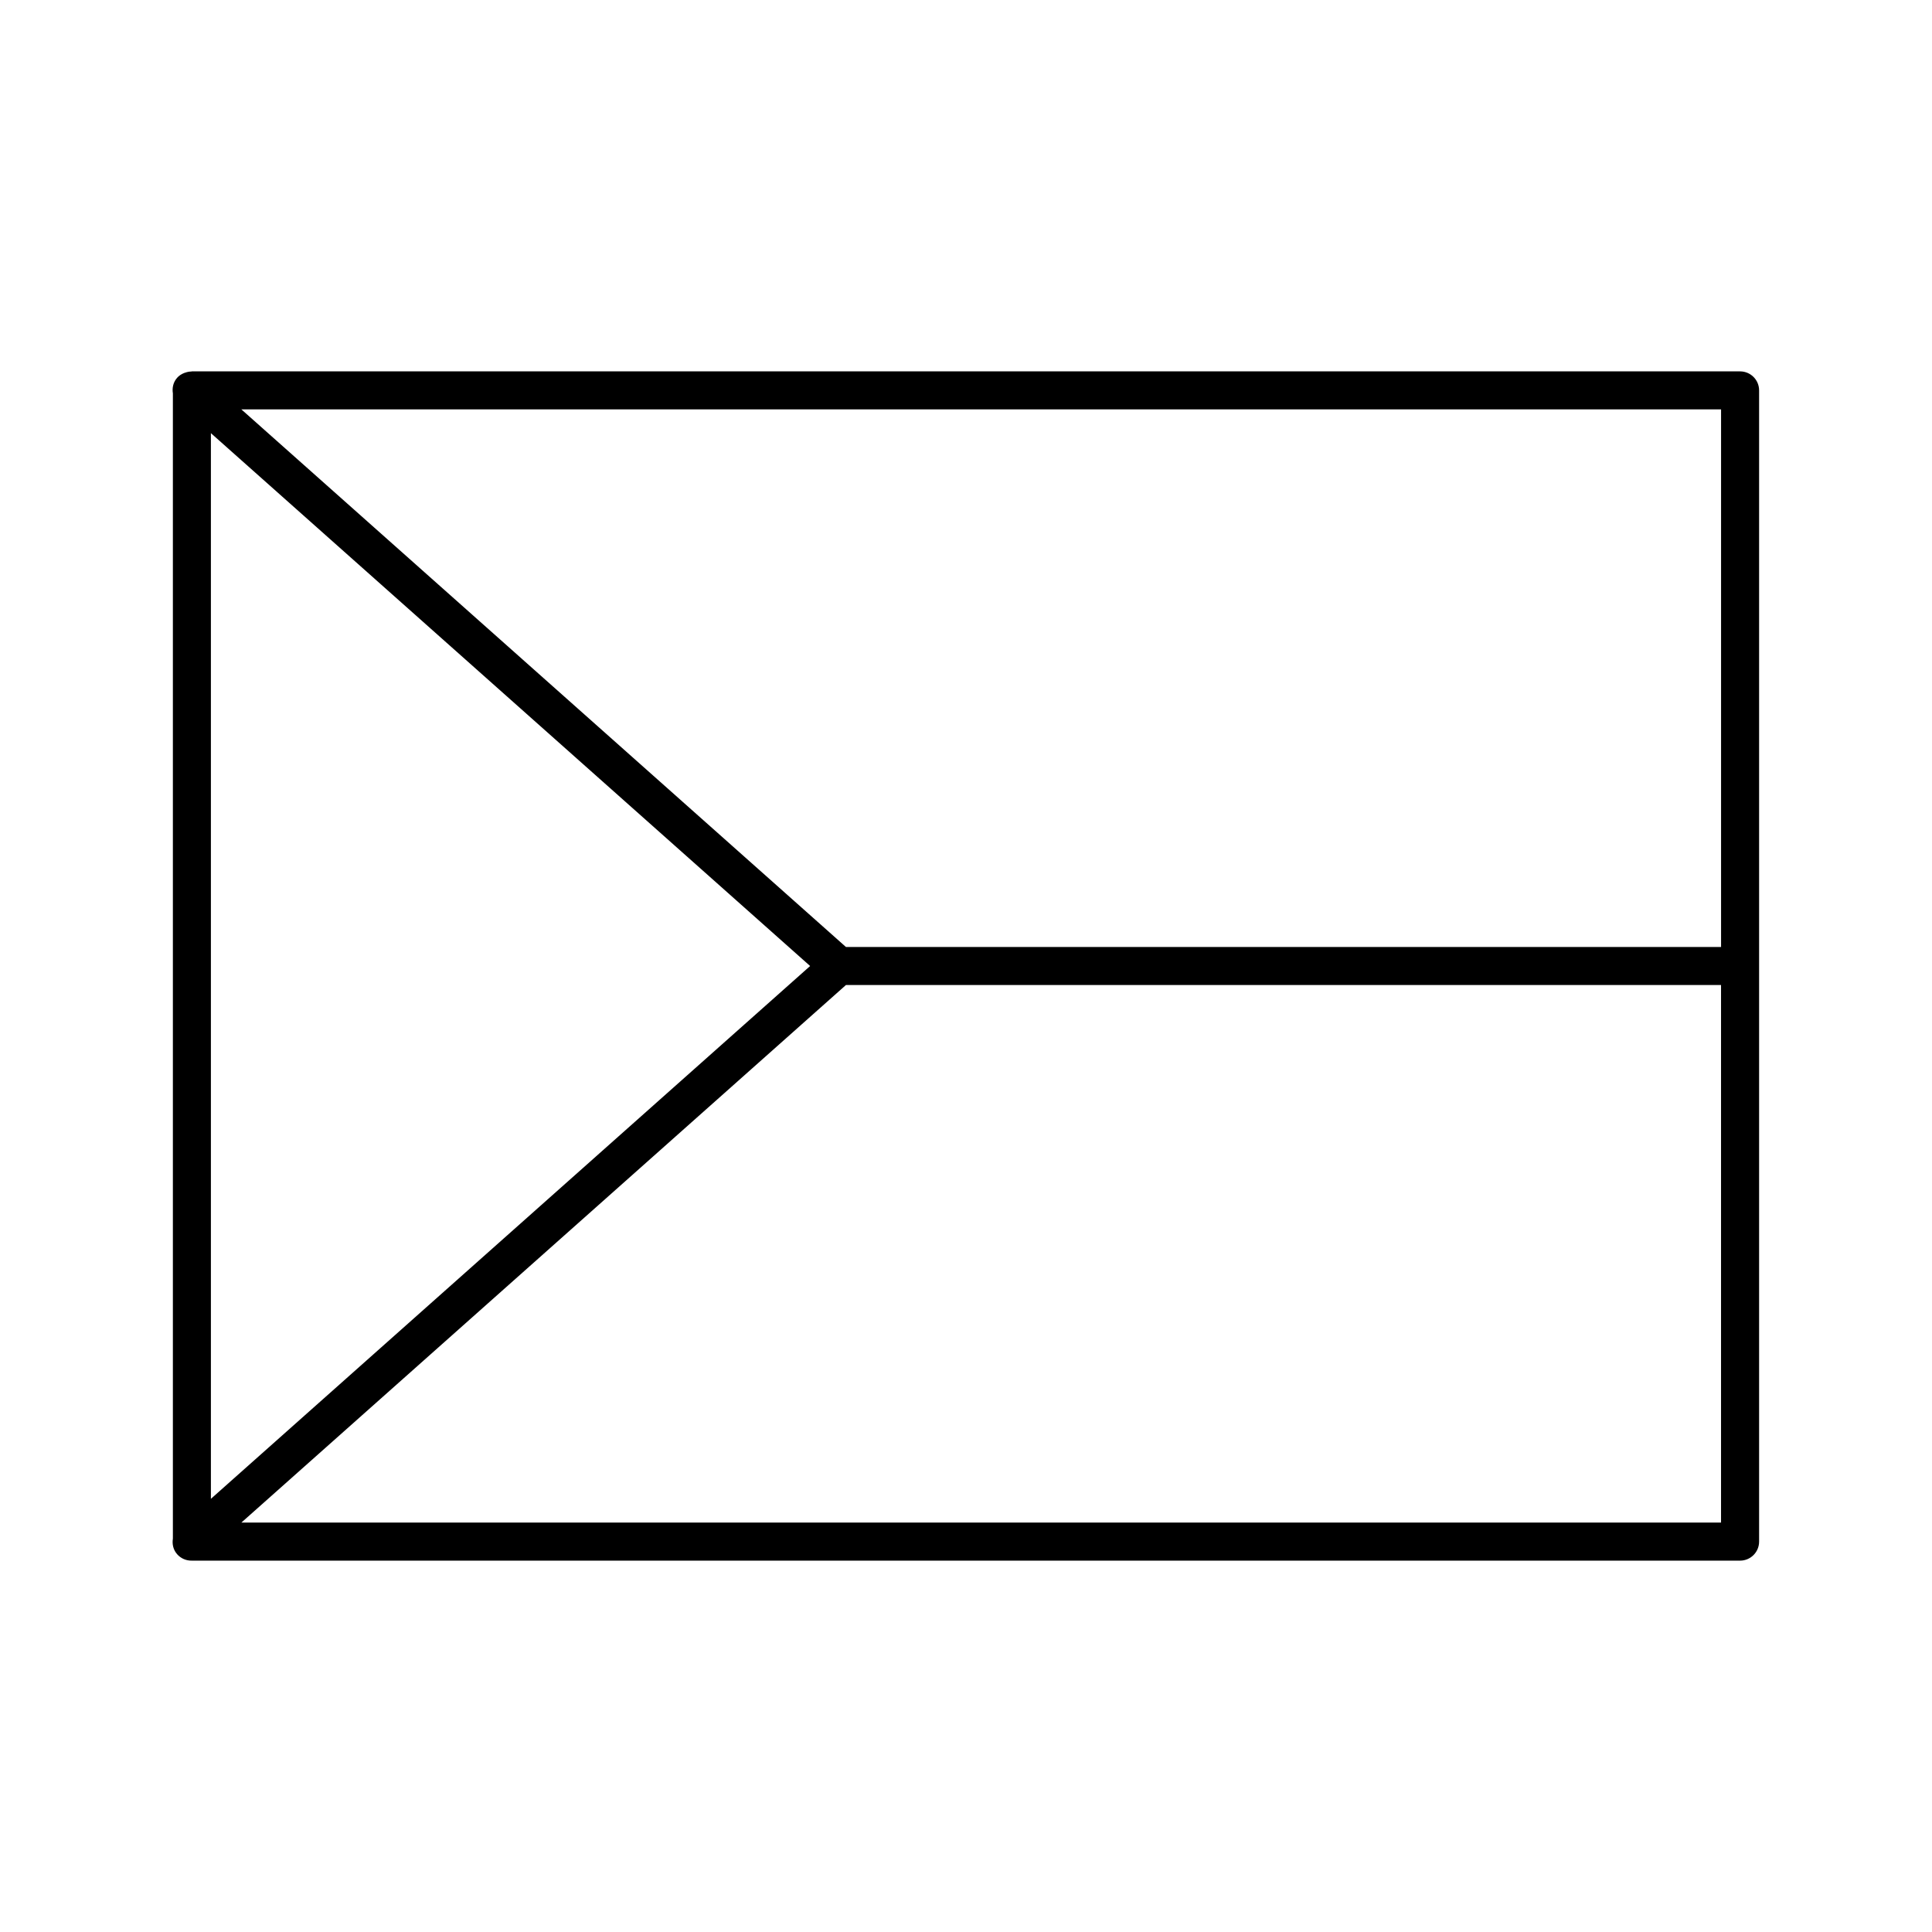
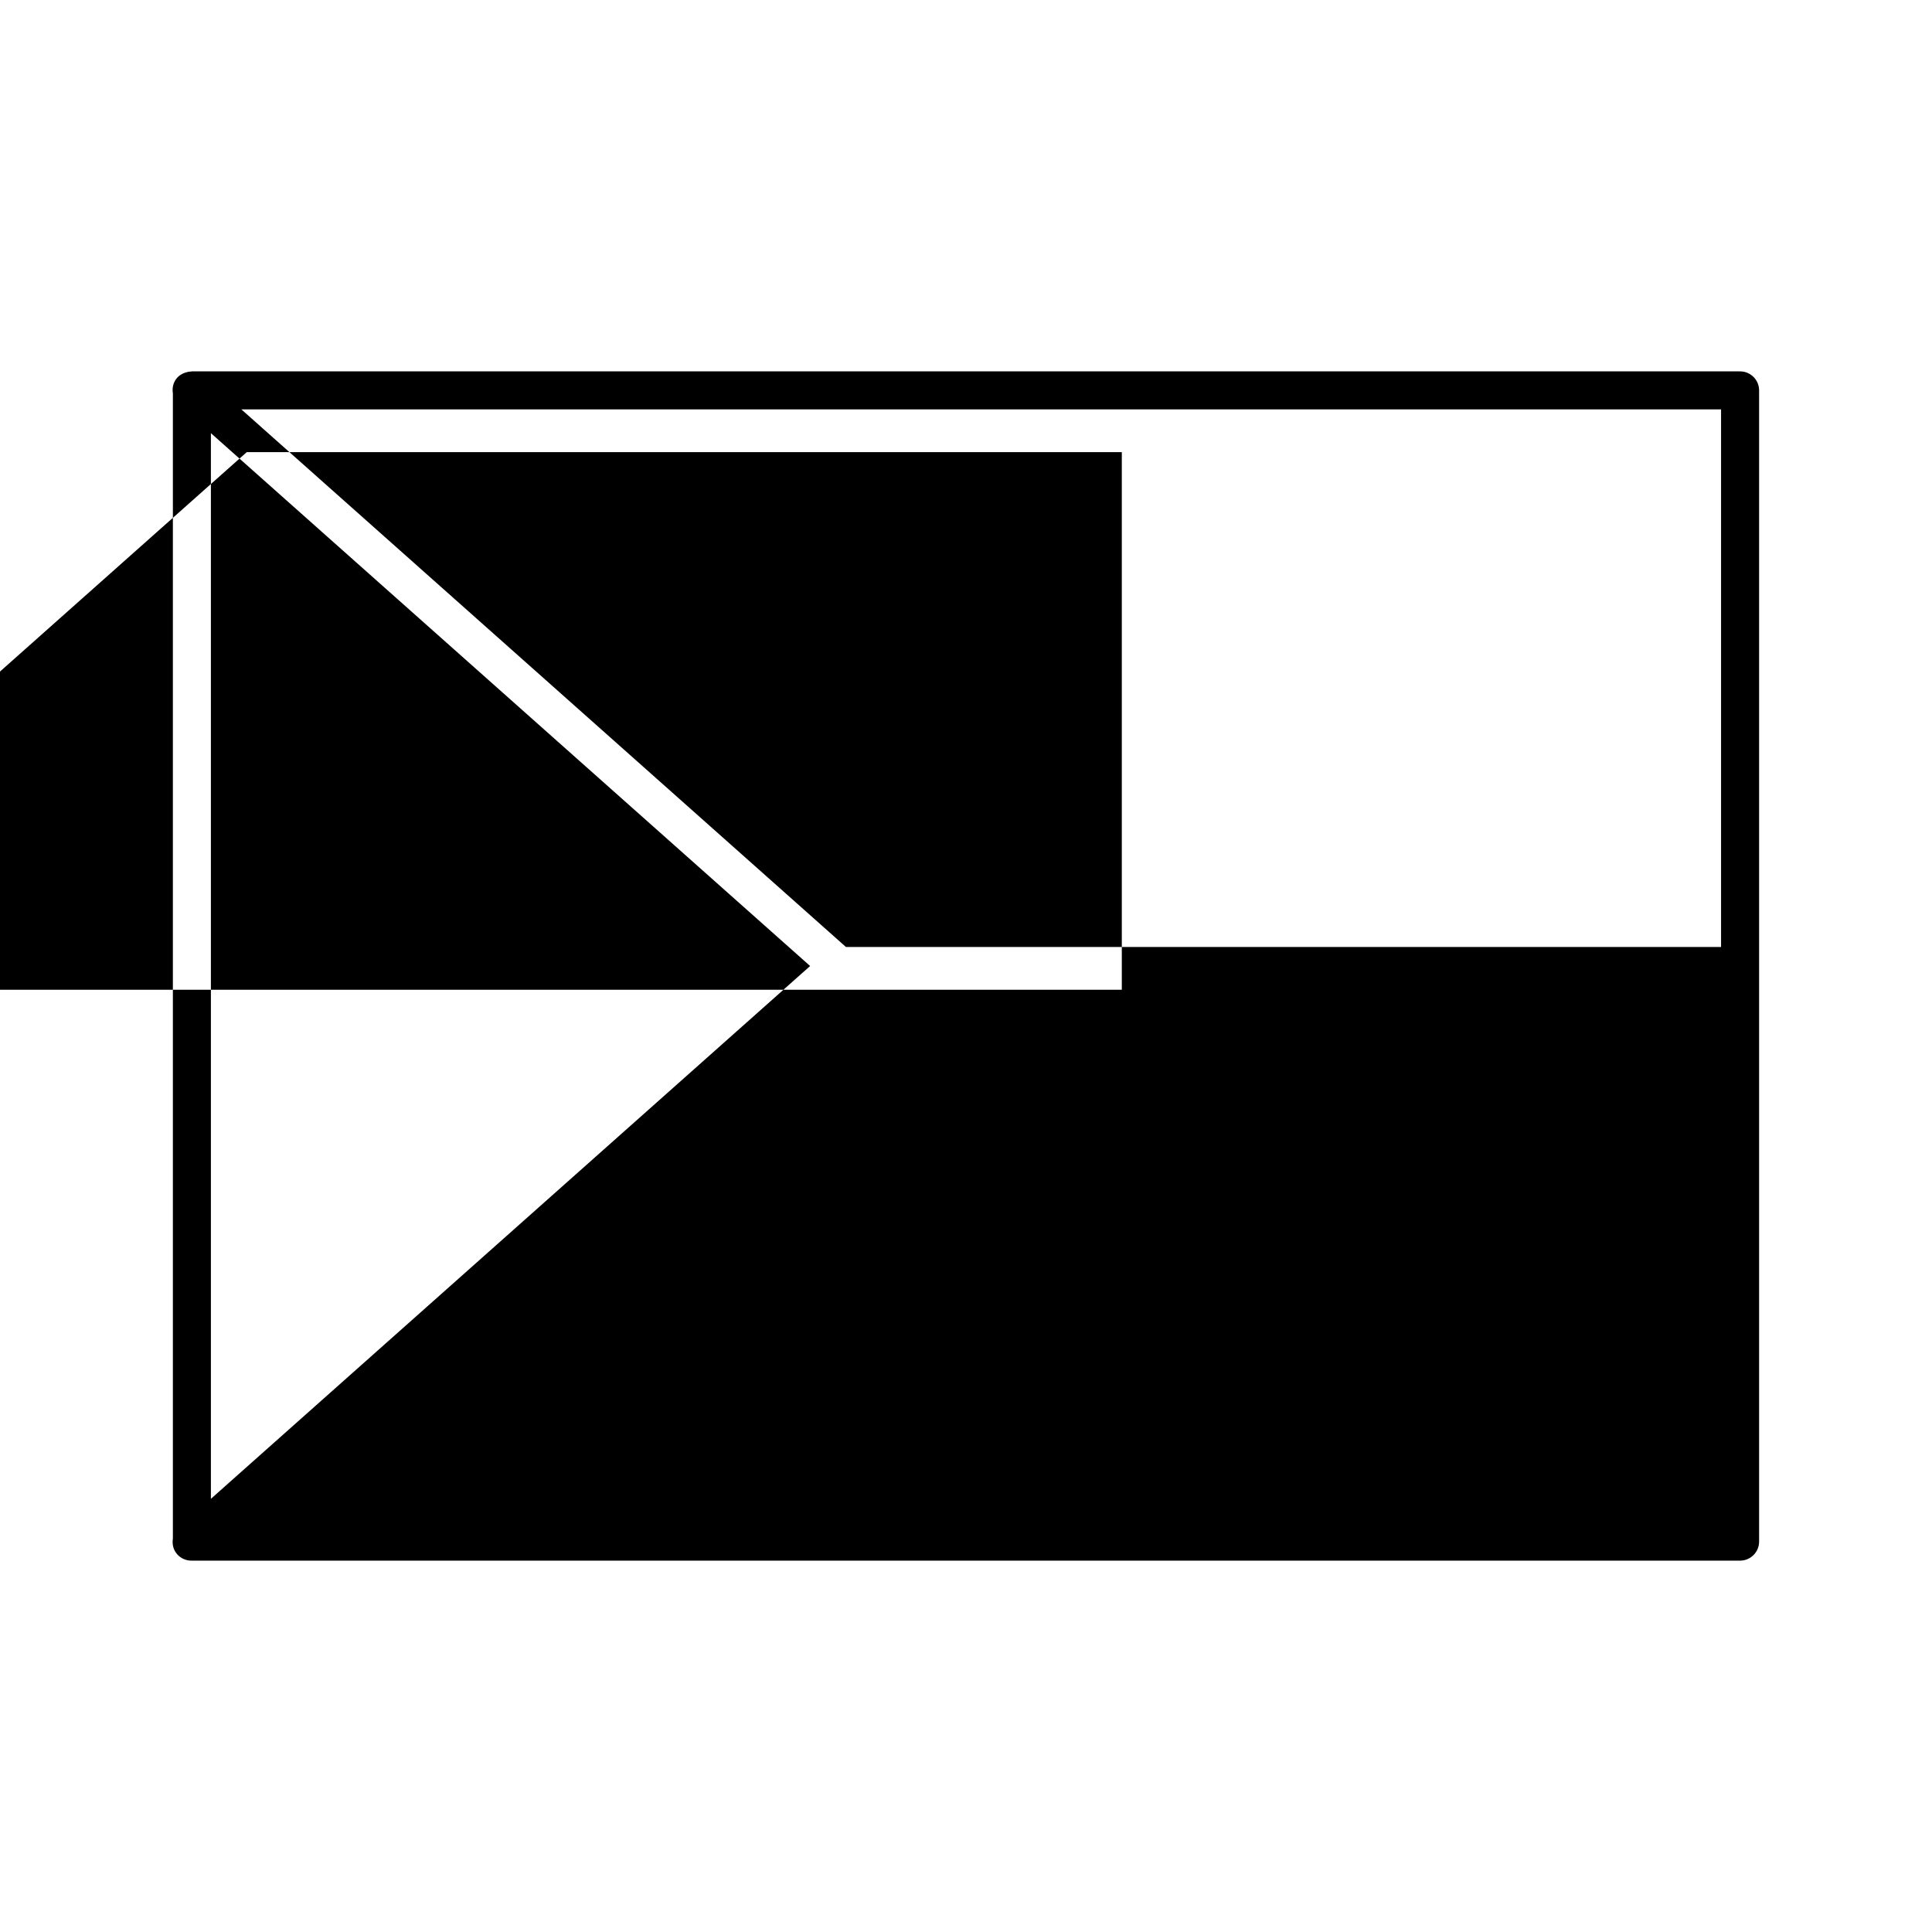
<svg xmlns="http://www.w3.org/2000/svg" fill="#000000" width="800px" height="800px" version="1.1" viewBox="144 144 512 512">
-   <path d="m605.14 242.42h-410.29c-0.07 0-0.125 0.035-0.195 0.039-0.574 0.004-1.129 0.137-1.672 0.336-0.035 0.012-0.074 0.012-0.105 0.023-0.715 0.281-1.387 0.68-1.926 1.289-1.047 1.176-1.371 2.691-1.137 4.133v303.52c-0.23 1.441 0.09 2.957 1.137 4.133 0.996 1.125 2.379 1.691 3.769 1.691 0.023 0 0.047-0.016 0.07-0.016 0.02 0 0.039 0.016 0.059 0.016h410.29c2.781 0 5.039-2.254 5.039-5.039v-305.09c0-2.785-2.258-5.035-5.039-5.035zm-5.039 152.54h-231.92l-160.22-142.47h392.14zm-241.41 5.043-158.8 141.2v-282.41zm-150.73 147.5 160.23-142.47h231.9v142.47z" />
+   <path d="m605.14 242.42h-410.29c-0.07 0-0.125 0.035-0.195 0.039-0.574 0.004-1.129 0.137-1.672 0.336-0.035 0.012-0.074 0.012-0.105 0.023-0.715 0.281-1.387 0.68-1.926 1.289-1.047 1.176-1.371 2.691-1.137 4.133v303.52c-0.23 1.441 0.09 2.957 1.137 4.133 0.996 1.125 2.379 1.691 3.769 1.691 0.023 0 0.047-0.016 0.07-0.016 0.02 0 0.039 0.016 0.059 0.016h410.29c2.781 0 5.039-2.254 5.039-5.039v-305.09c0-2.785-2.258-5.035-5.039-5.035zm-5.039 152.54h-231.92l-160.22-142.47h392.14zm-241.41 5.043-158.8 141.2v-282.41m-150.73 147.5 160.23-142.47h231.9v142.47z" />
</svg>